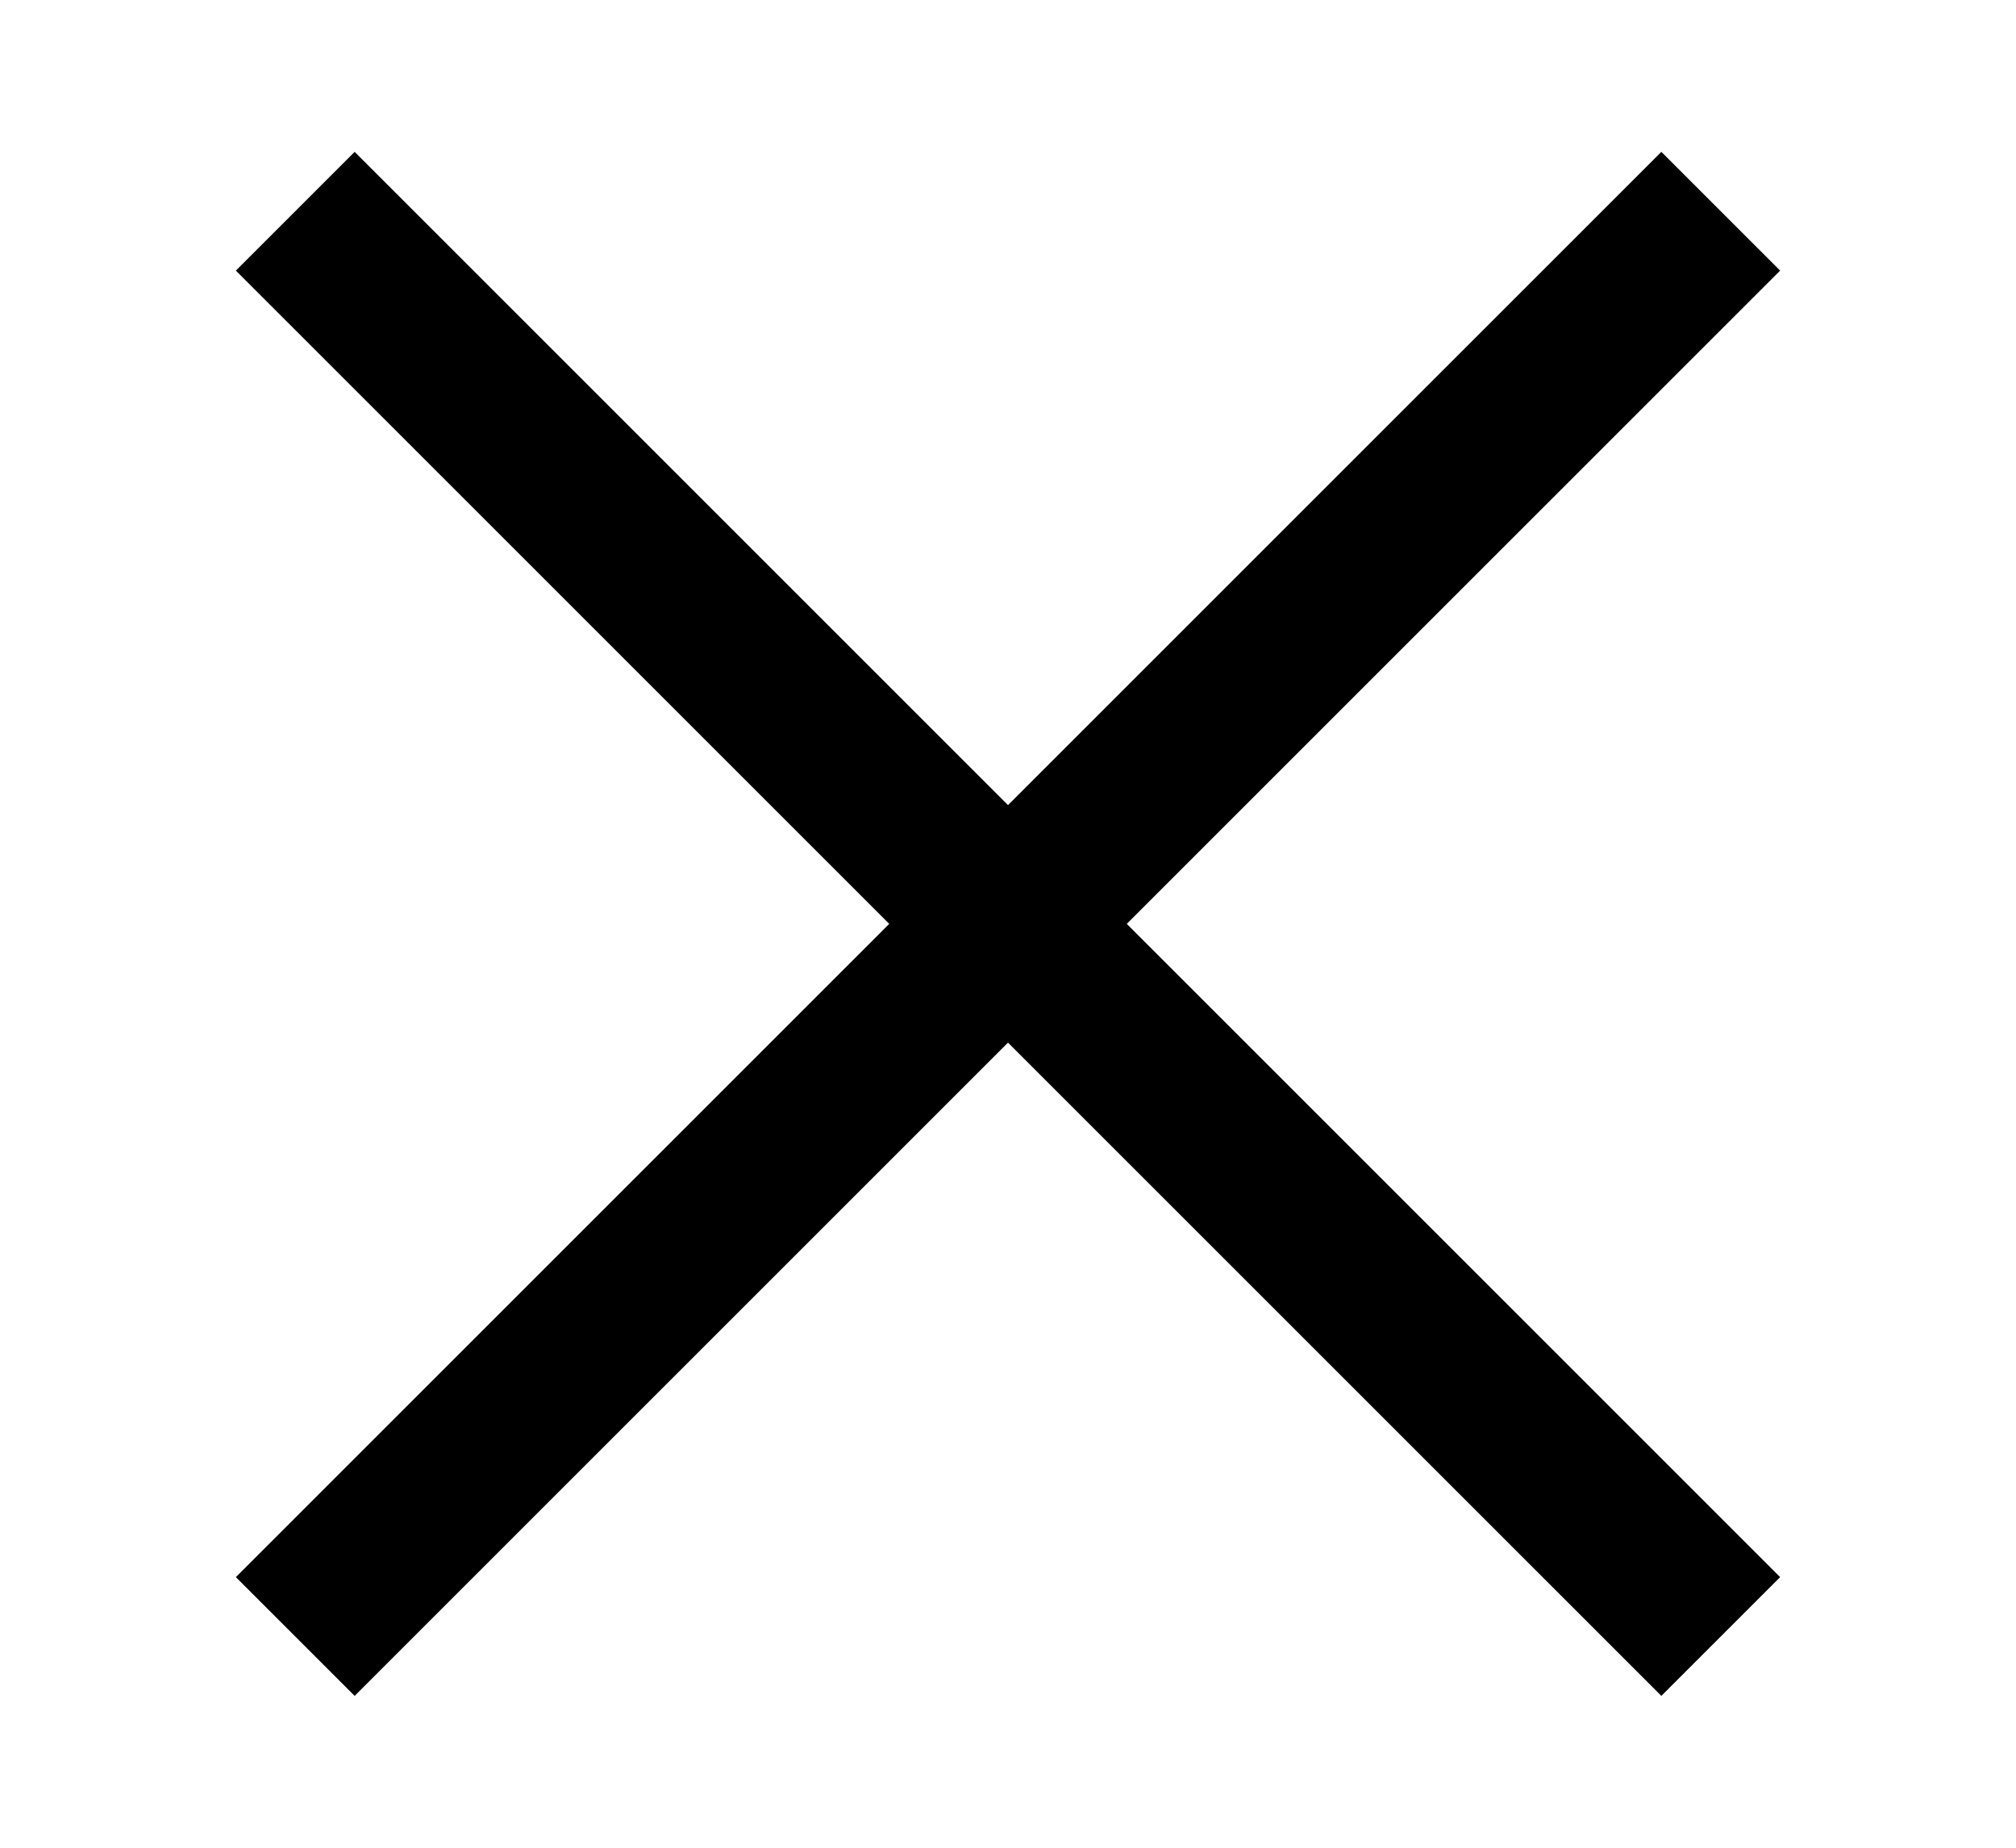
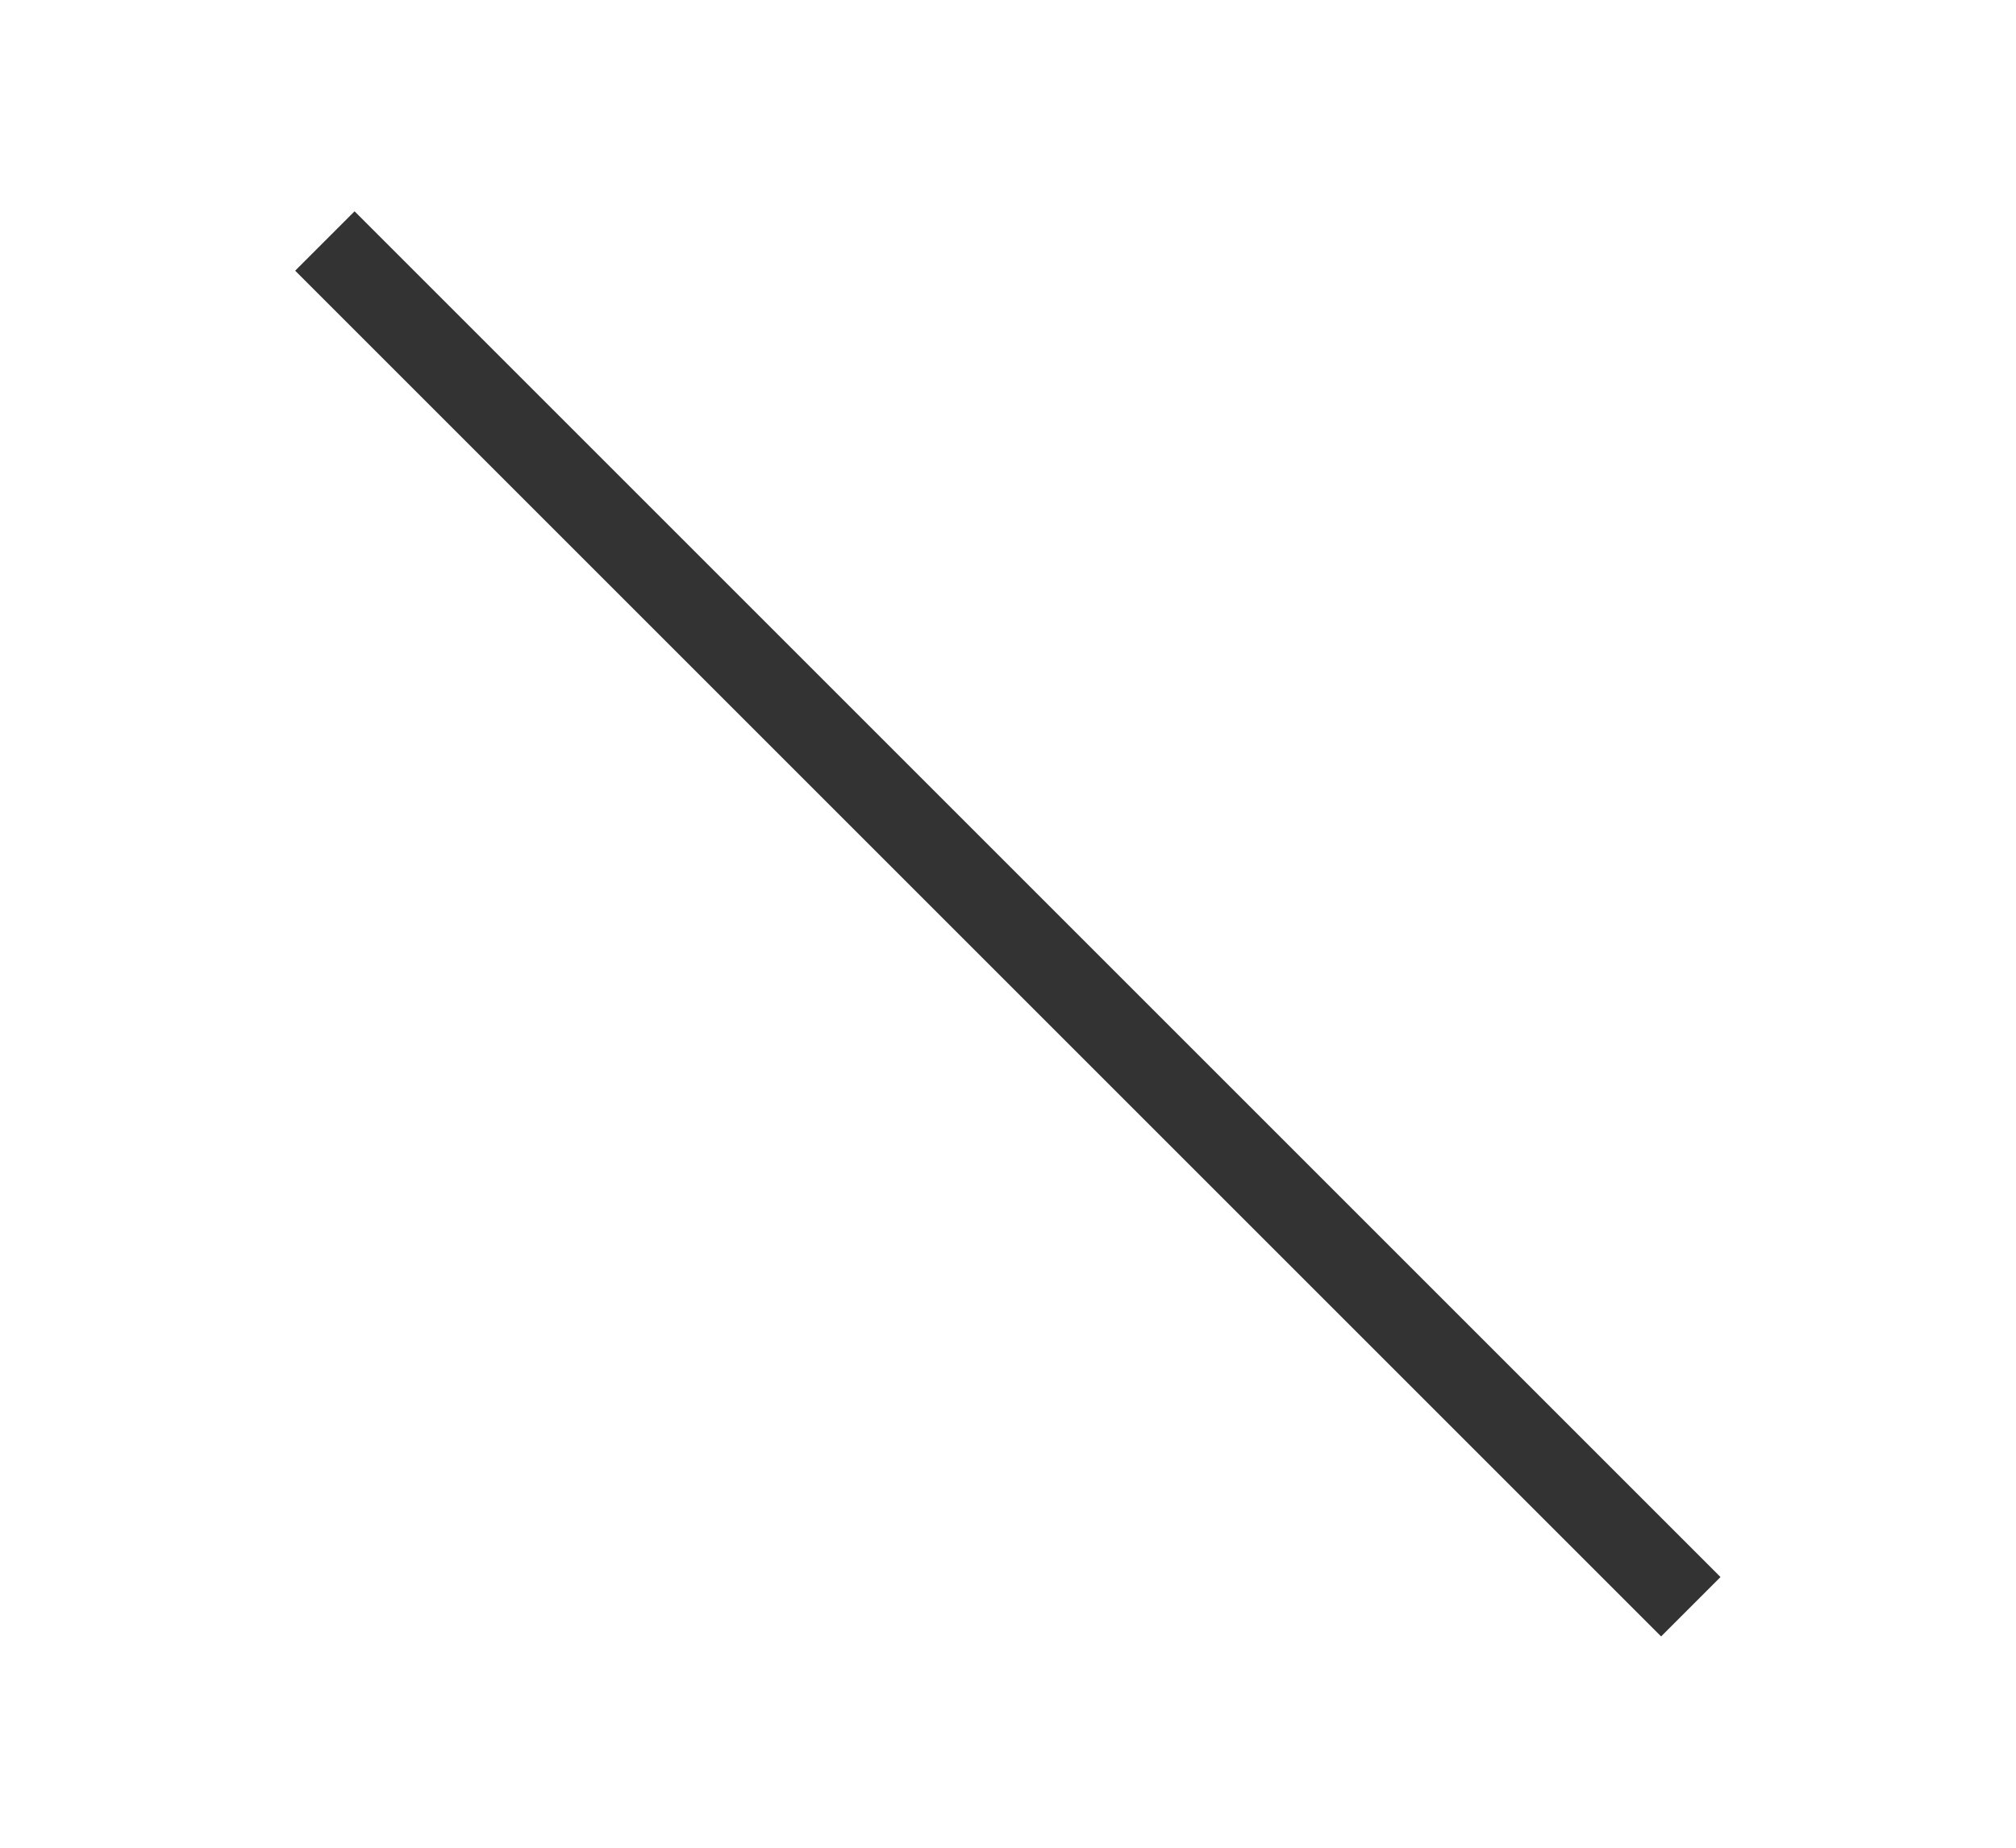
<svg xmlns="http://www.w3.org/2000/svg" version="1.1" id="Layer_1" x="0px" y="0px" width="24px" height="22px" viewBox="0 0 24 22" style="enable-background:new 0 0 24 22;" xml:space="preserve">
  <style type="text/css">
	.st0{fill:#333333;}
</style>
  <g>
-     <rect x="0.5" y="10.5" transform="matrix(0.707 -0.707 0.707 0.707 -4.263 11.707)" class="st0" width="23" height="1" />
-     <polygon points="19.778,1.808 2.808,18.778 4.222,20.192 21.192,3.222 19.778,1.808  " />
-   </g>
+     </g>
  <g>
    <rect x="11.5" y="-0.5" transform="matrix(0.707 -0.707 0.707 0.707 -4.263 11.707)" class="st0" width="1" height="23" />
-     <polygon points="4.222,1.808 2.808,3.222 19.778,20.192 21.192,18.778 4.222,1.808  " />
  </g>
</svg>